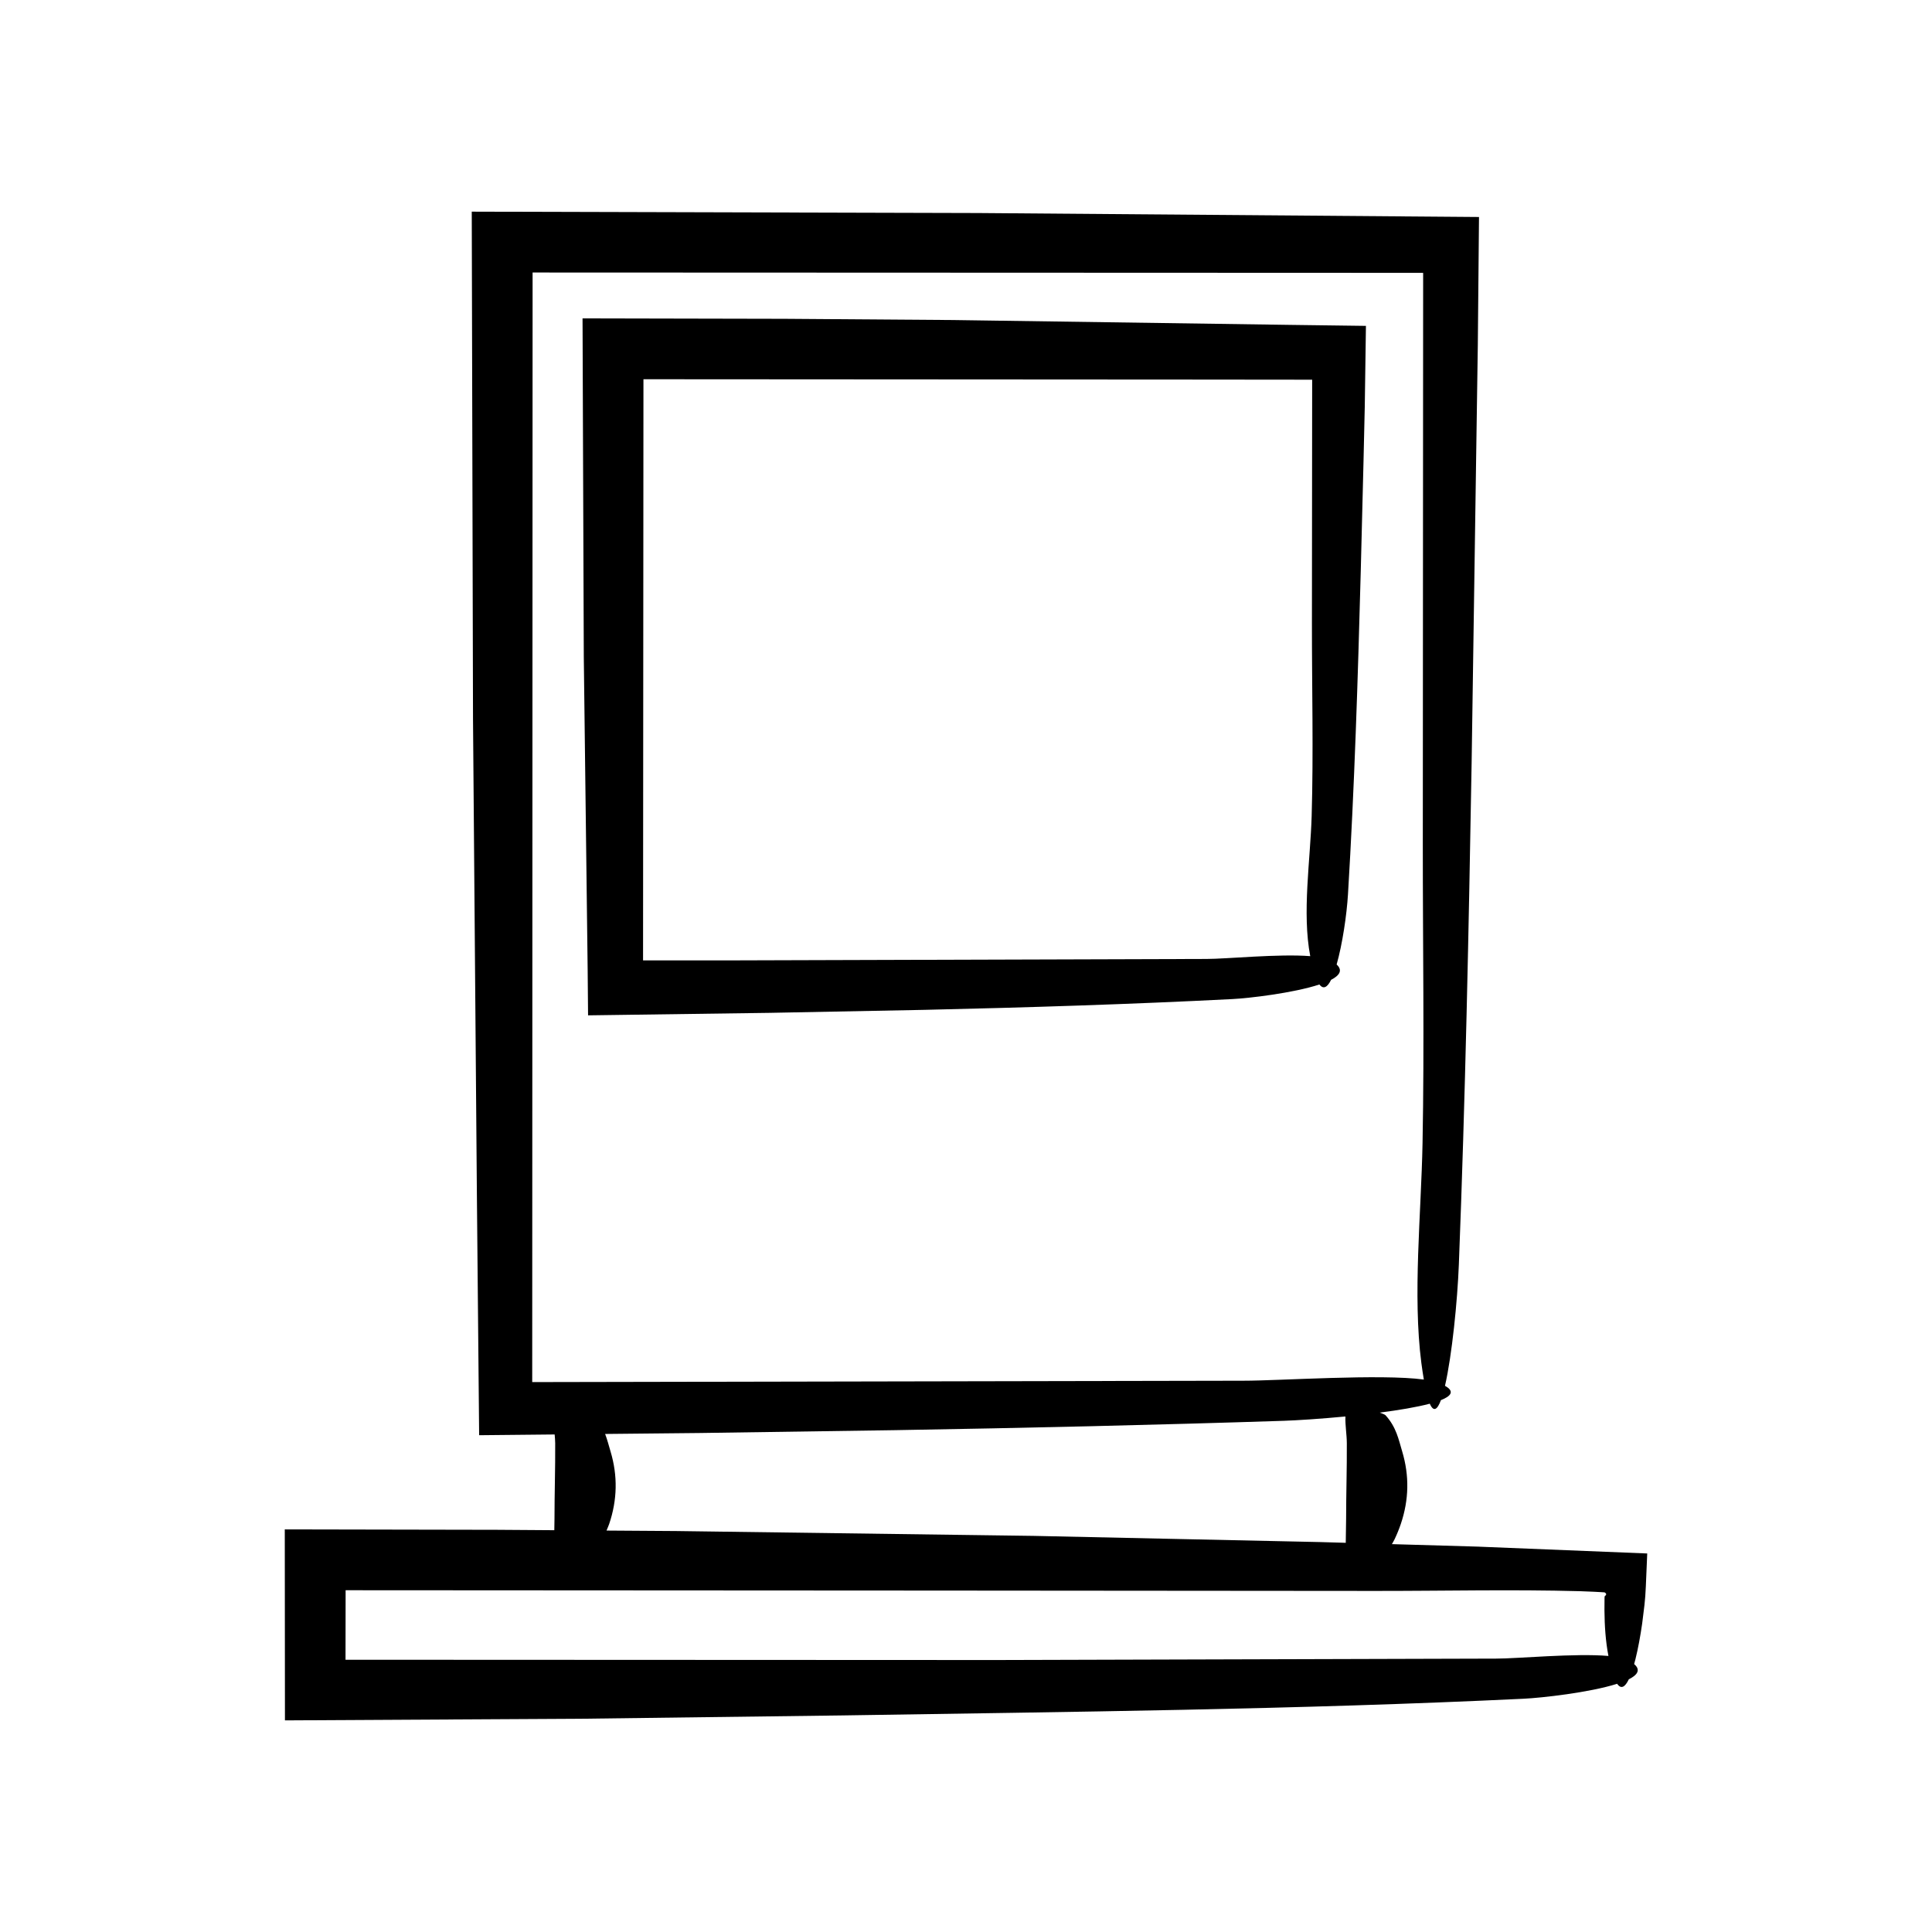
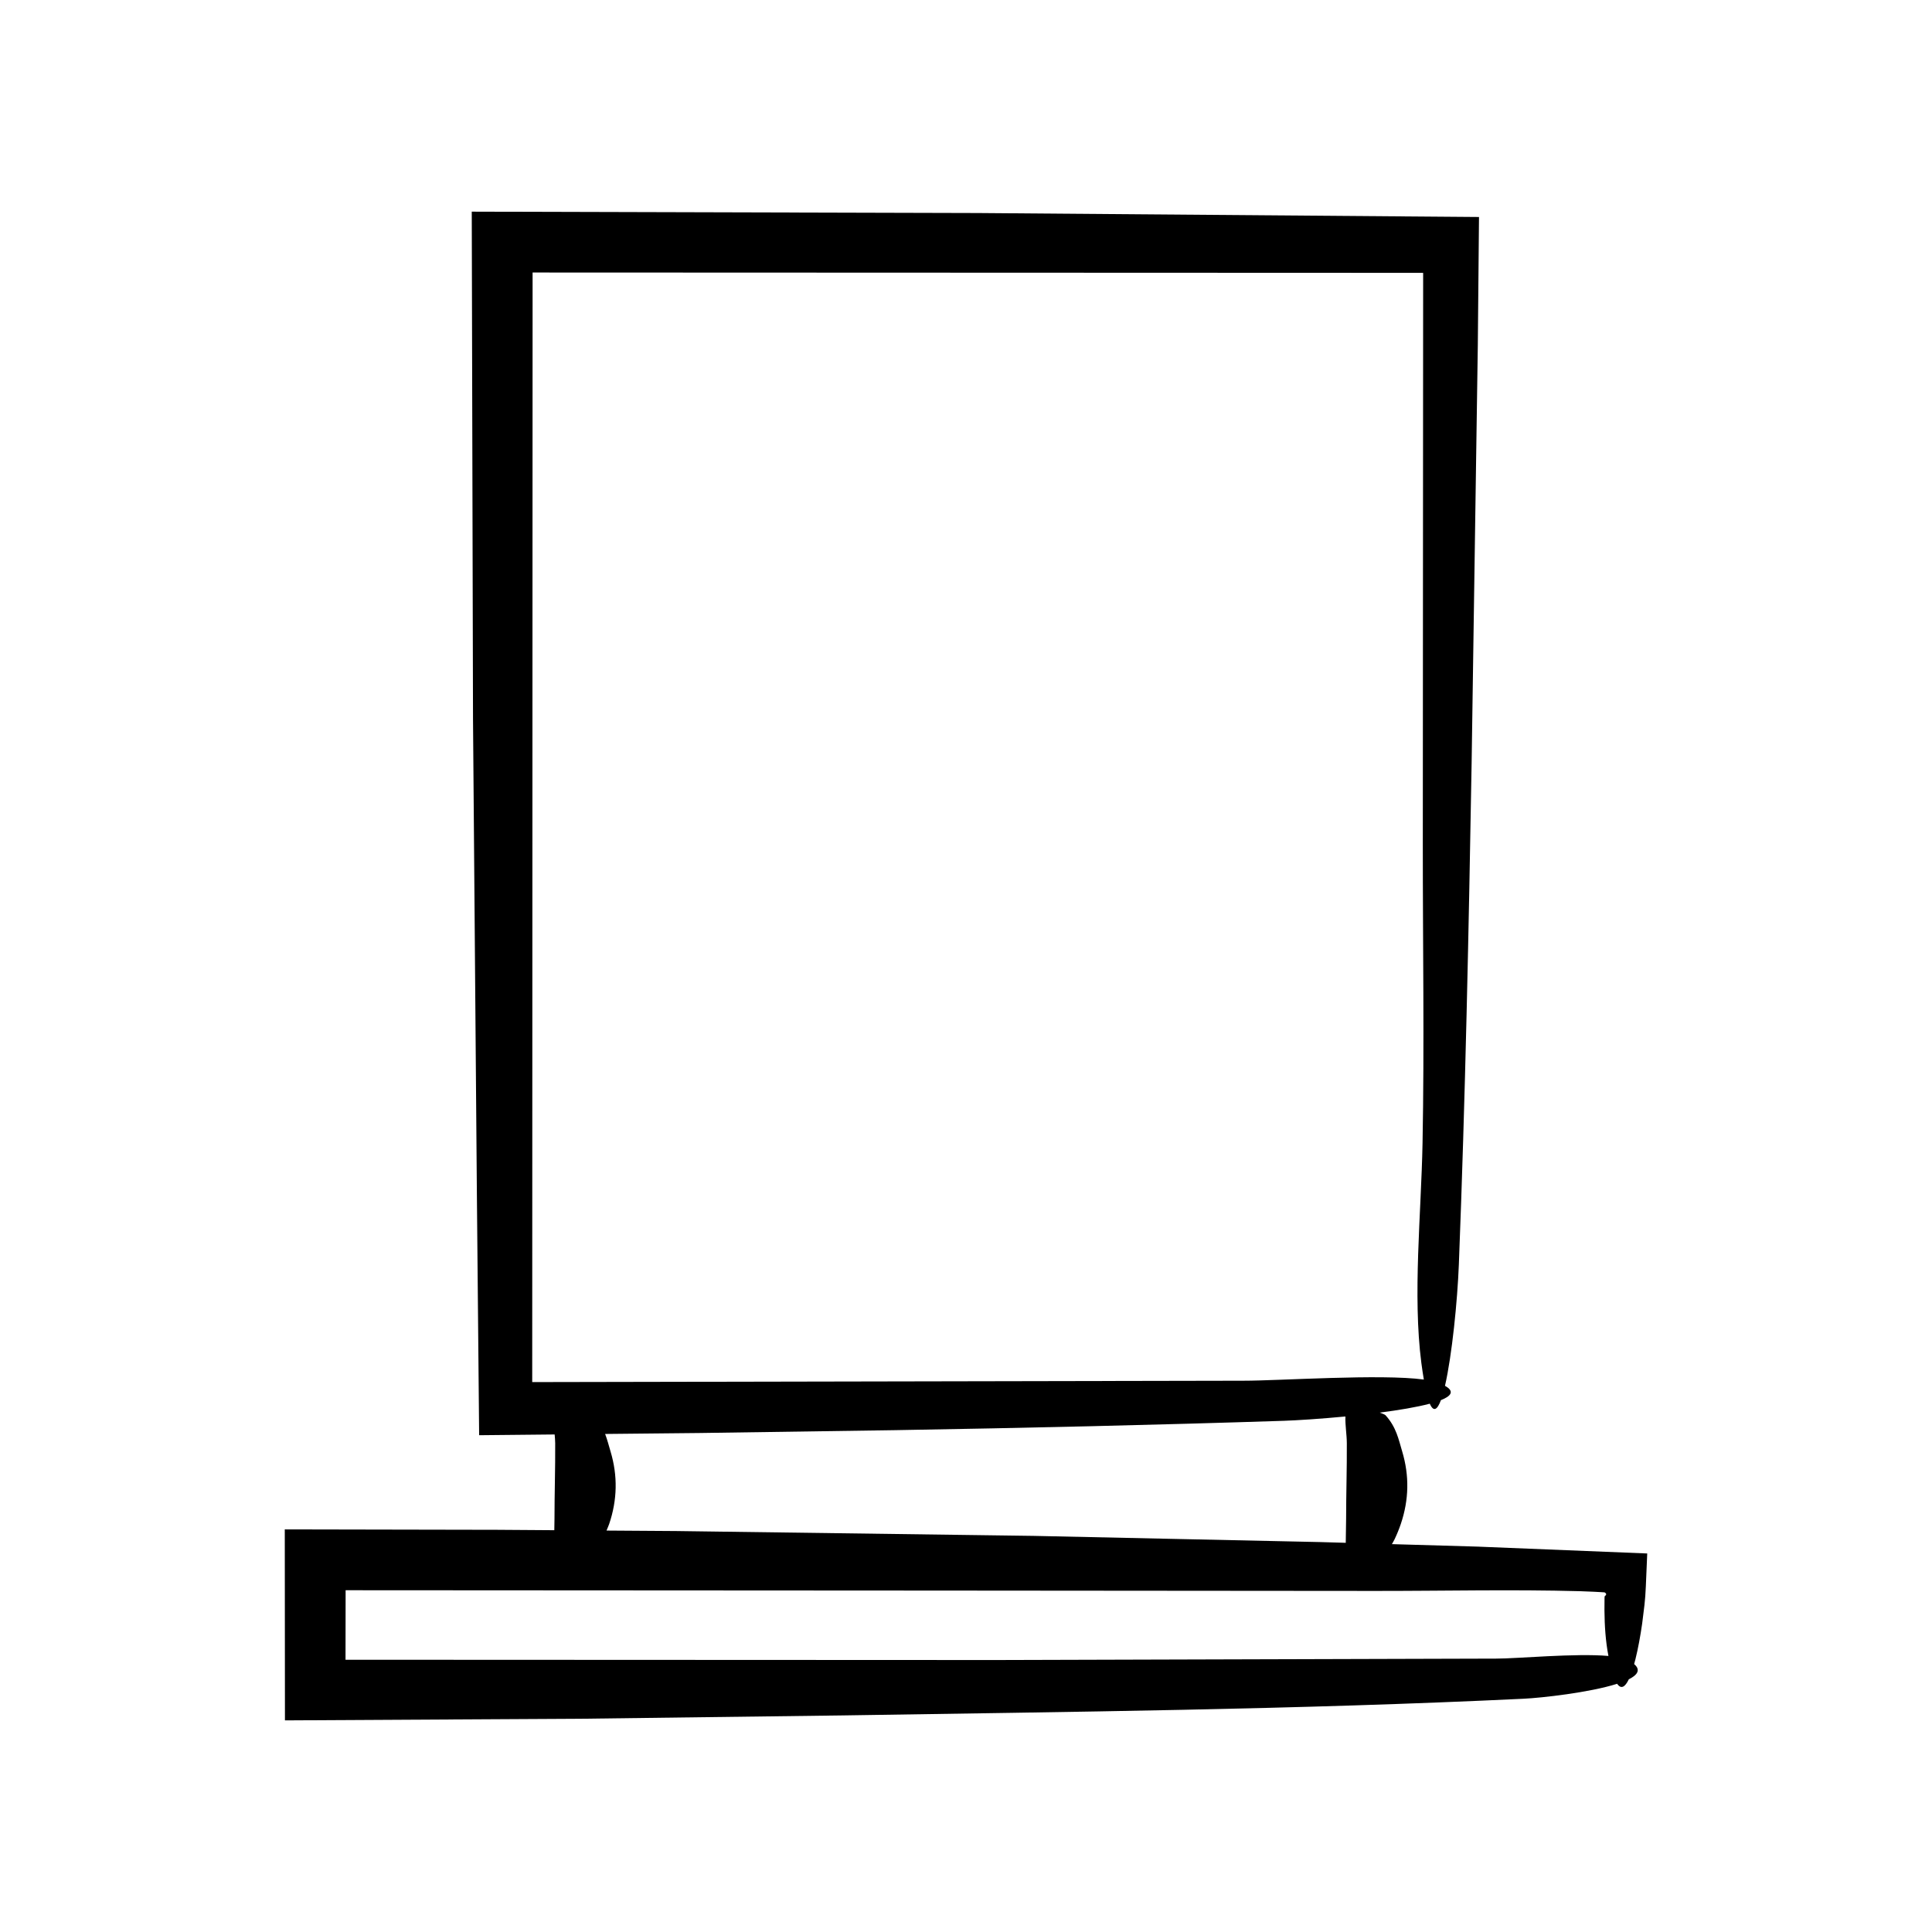
<svg xmlns="http://www.w3.org/2000/svg" fill="#000000" width="800px" height="800px" version="1.1" viewBox="144 144 512 512">
  <g>
    <path d="m535.97 553.88c-7.691-0.223-15.398-0.445-23.098-0.668 0.234-0.43 0.508-0.859 0.711-1.293 0.637-1.344 1.184-2.691 1.641-4.035 2.172-6.41 2.297-12.828 0.371-19.234-0.957-3.191-1.547-6.43-4.422-9.605-0.125-0.141-0.723-0.406-1.52-0.688 5.051-0.652 9.789-1.445 13.258-2.363 1.008 2.32 2.008 1.59 2.949-0.941 2.812-1.117 3.621-2.387 1.078-3.793 1.859-8.117 3.297-22.488 3.672-32.129 1.723-44.137 2.621-88.555 3.387-132.96 0.547-36.926 1.094-73.863 1.641-110.81 0.105-11.277 0.207-22.559 0.312-33.855-44.234-0.348-88.48-0.699-132.73-1.051l-134.2-0.363 0.332 134.43 1.023 125.54c0.199 21.363 0.398 42.789 0.602 64.285 6.664-0.066 13.344-0.133 20.012-0.199 0.062 0.777 0.141 1.555 0.145 2.332 0.039 6.684-0.188 13.367-0.188 20.051-0.016 0.996-0.031 1.992-0.047 2.988l-15.148-0.105-56.281-0.109 0.043 50.613 78.293-0.43 69.453-0.883c59.992-0.957 120.79-1.547 180.52-4.422 4.773-0.23 17.434-1.625 24.781-3.961 1.062 1.539 2.117 0.859 3.094-1.191 2.348-1.172 3.191-2.523 1.406-4.035 0.113-0.41 0.23-0.812 0.34-1.25 0.703-2.824 1.316-6.168 1.793-9.496 0.207-1.668 0.41-3.324 0.605-4.902 0.074-0.793 0.145-1.566 0.215-2.312 0.051-0.926 0.102-1.816 0.152-2.664 0.121-2.883 0.246-5.766 0.367-8.684-14.812-0.598-29.672-1.199-44.551-1.801zm-250.47-43.613h-0.457l0.102-294.05 232.43 0.09 3.574 0.008-0.09 151.23c-0.016 26.328 0.422 53.105-0.07 79.387-0.348 18.523-2.641 40.309-0.316 58.262 0.219 1.676 0.438 3.102 0.66 4.402-11.398-1.547-38.406 0.32-47.812 0.309zm215.15 42.594c-2.297-0.066-4.59-0.133-6.883-0.199l-75.84-1.637-94.777-1.285-18.418-0.125c0.227-0.574 0.504-1.148 0.699-1.723 2.172-6.41 2.297-12.828 0.371-19.234-0.461-1.543-0.848-3.094-1.438-4.644 8.406-0.086 16.801-0.168 25.207-0.254 17.242-0.25 34.484-0.5 51.715-0.754 34.453-0.582 68.836-1.359 102.98-2.481 3.406-0.113 9.578-0.504 16.25-1.141 0.008 0.02 0.031 0.043 0.031 0.059-0.07 2.348 0.363 4.691 0.375 7.039 0.039 6.684-0.188 13.367-0.188 20.051l-0.094 6.176c-0.008 0.047 0.004 0.102 0.008 0.152zm39.766 30.688-132.26 0.375-172.59-0.074 0.027-18.422 156.78 0.09 116.02 0.094c18.02 0.016 36.344-0.422 54.332 0.07 1.215 0.047 2.453 0.098 3.707 0.148l1.895 0.105 0.879 0.055 0.105 0.059c0.266 0.164 0.375 0.352 0.34 0.52-0.133 0.246-0.258 0.371-0.34 0.422l-0.055 0.027s-0.027-0.133-0.039 0.605l-0.02 3.121c0.031 4.137 0.309 8.172 1.027 11.957 0.012 0.055 0.02 0.094 0.031 0.145-8.789-0.766-24.094 0.711-29.832 0.703z" />
-     <path d="m496.76 403.66c2.266-1.176 3.125-2.531 1.461-4.055 1.531-5.371 2.68-13.16 3.008-18.609 1.723-28.441 2.621-57.066 3.387-85.688l0.73-29.031 0.332-14.52 0.309-21.395-20.211-0.266-89.246-1.285-44.641-0.324-53.508-0.113 0.332 89.785 1.023 82.805c0.035 4.027 0.074 8.055 0.109 12.113 16.043-0.223 32.133-0.441 48.242-0.664l40.941-0.793c27.293-0.621 54.551-1.473 81.574-2.856 4.434-0.227 16.098-1.586 23.055-3.863 1.074 1.395 2.129 0.723 3.102-1.242zm-5.156-43.426c-0.344 11.809-2.574 25.66-0.375 37.156-8.348-0.66-22.254 0.754-27.543 0.742l-124.54 0.375-24.73 0.004 0.105-154.01 147.2 0.09 30.016 0.031-0.062 64.453c-0.016 16.969 0.422 34.227-0.07 51.16z" />
  </g>
</svg>